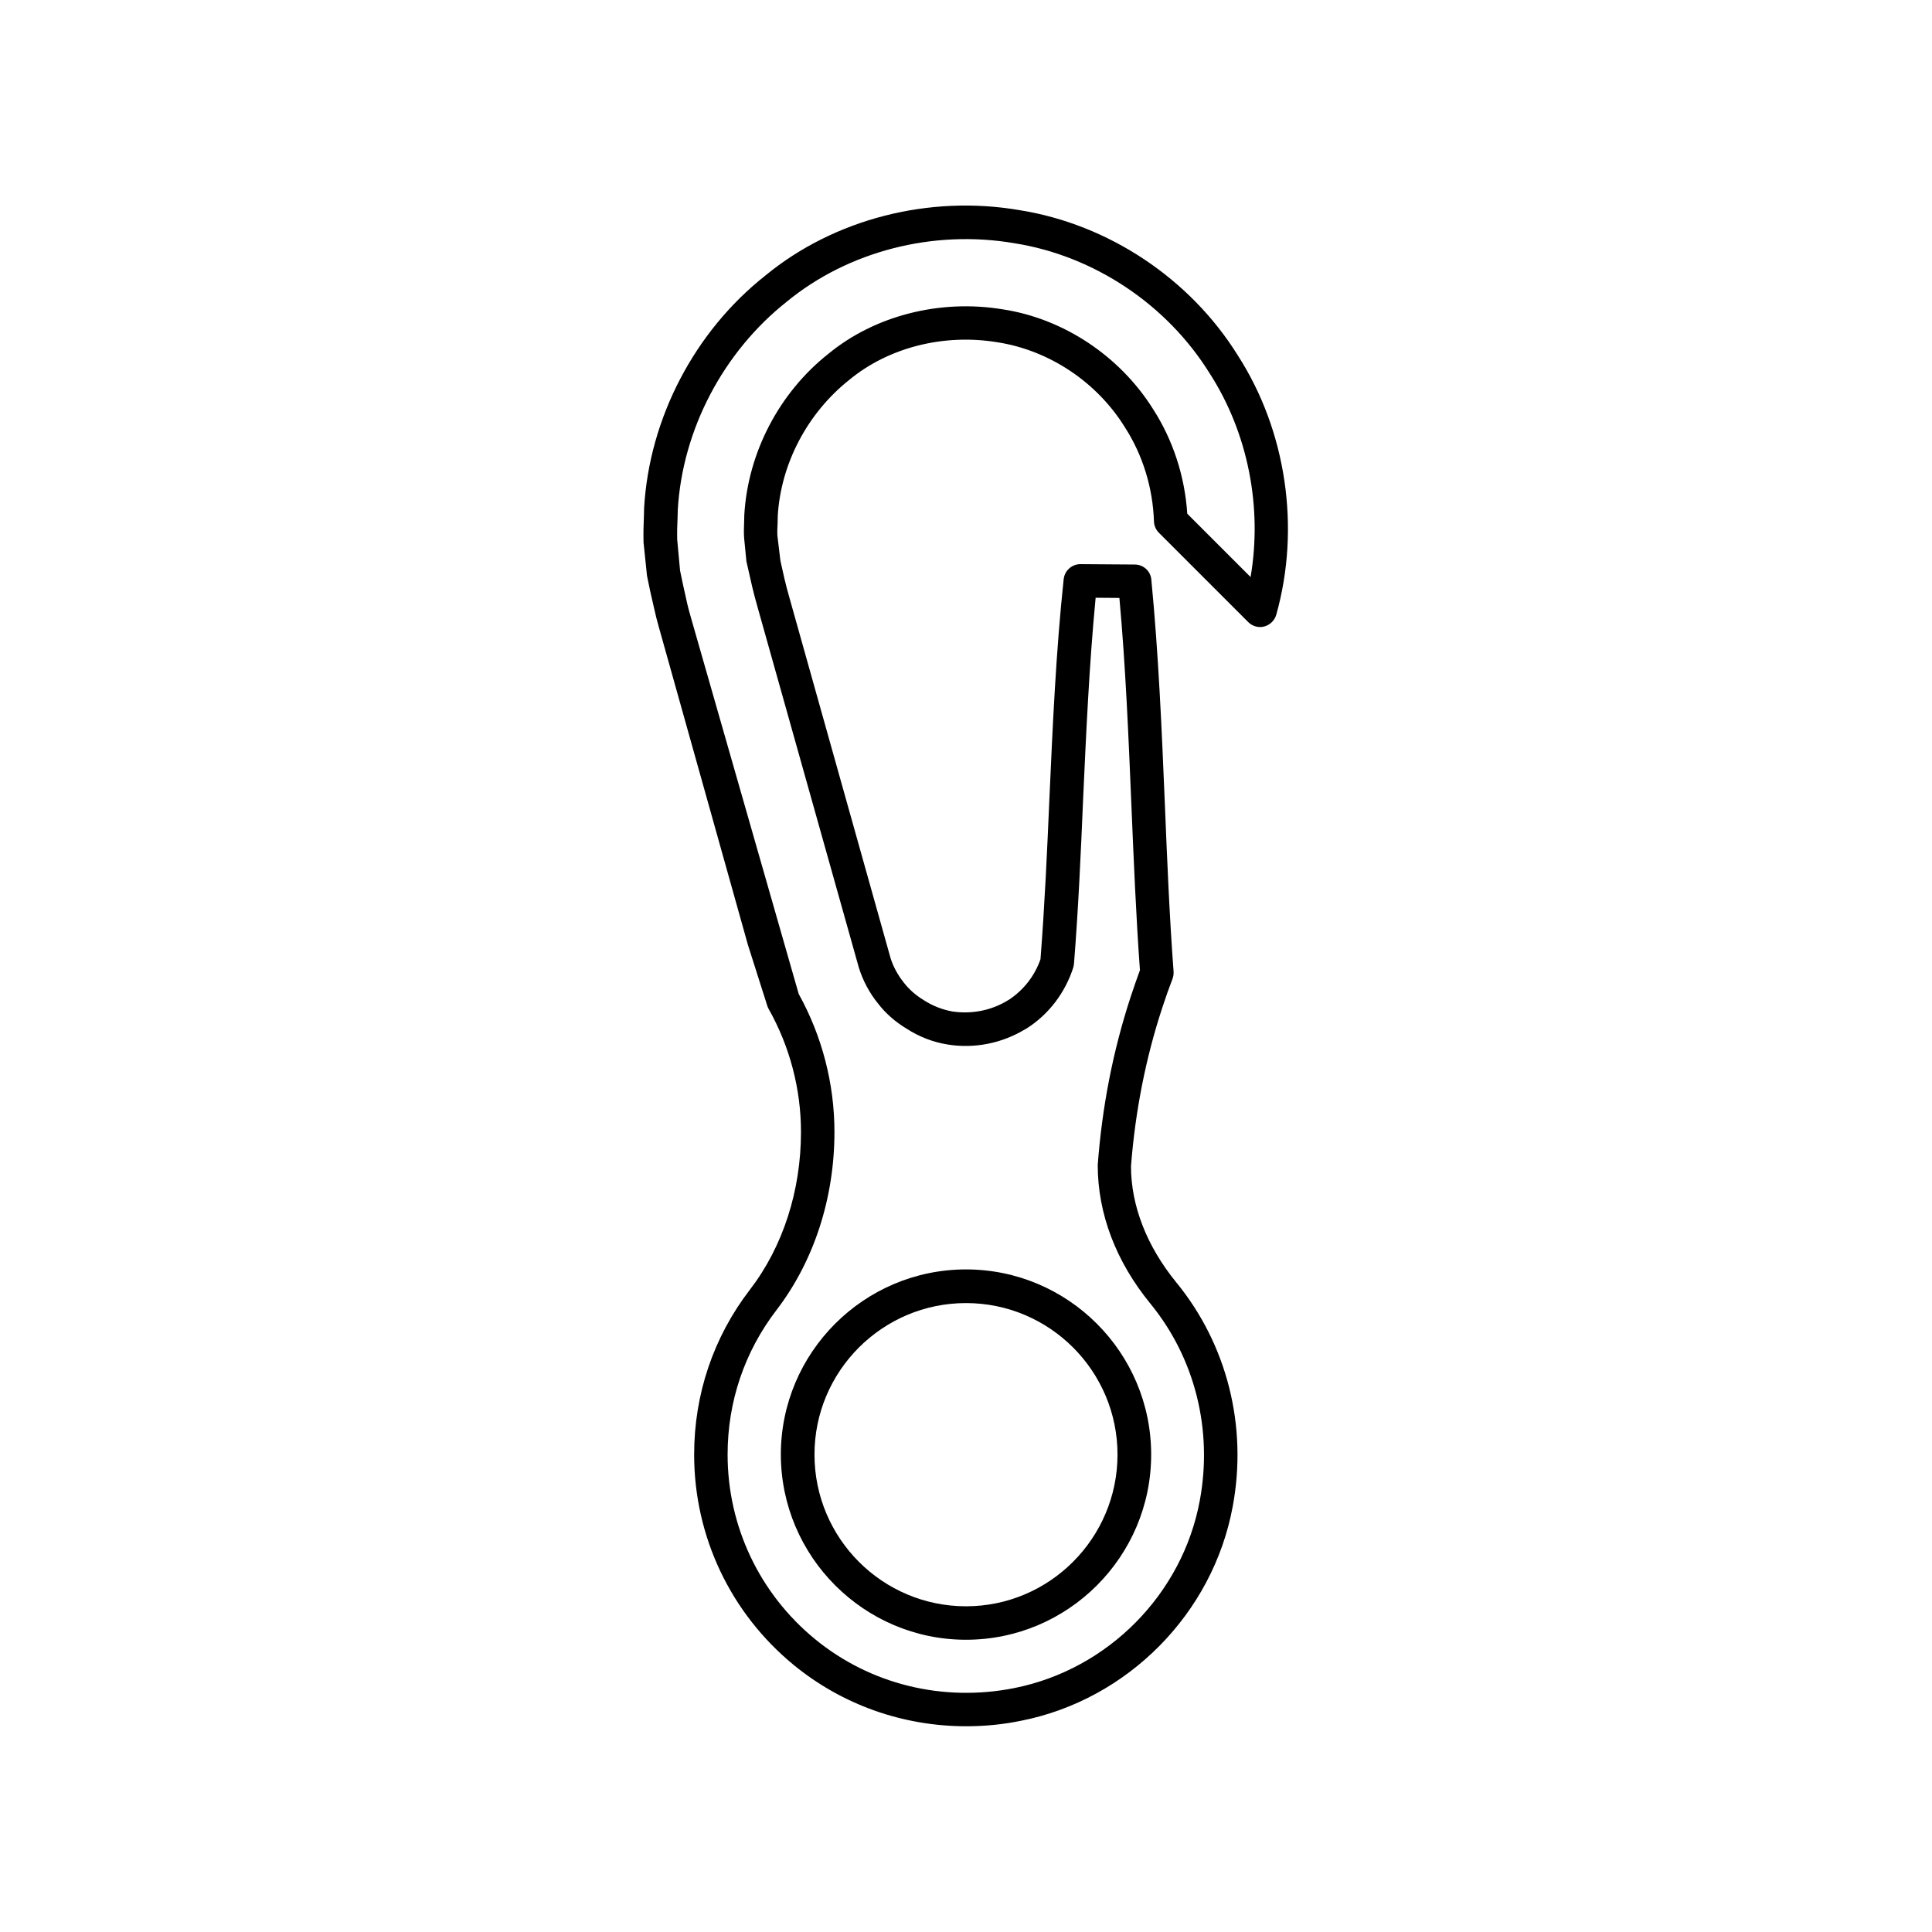
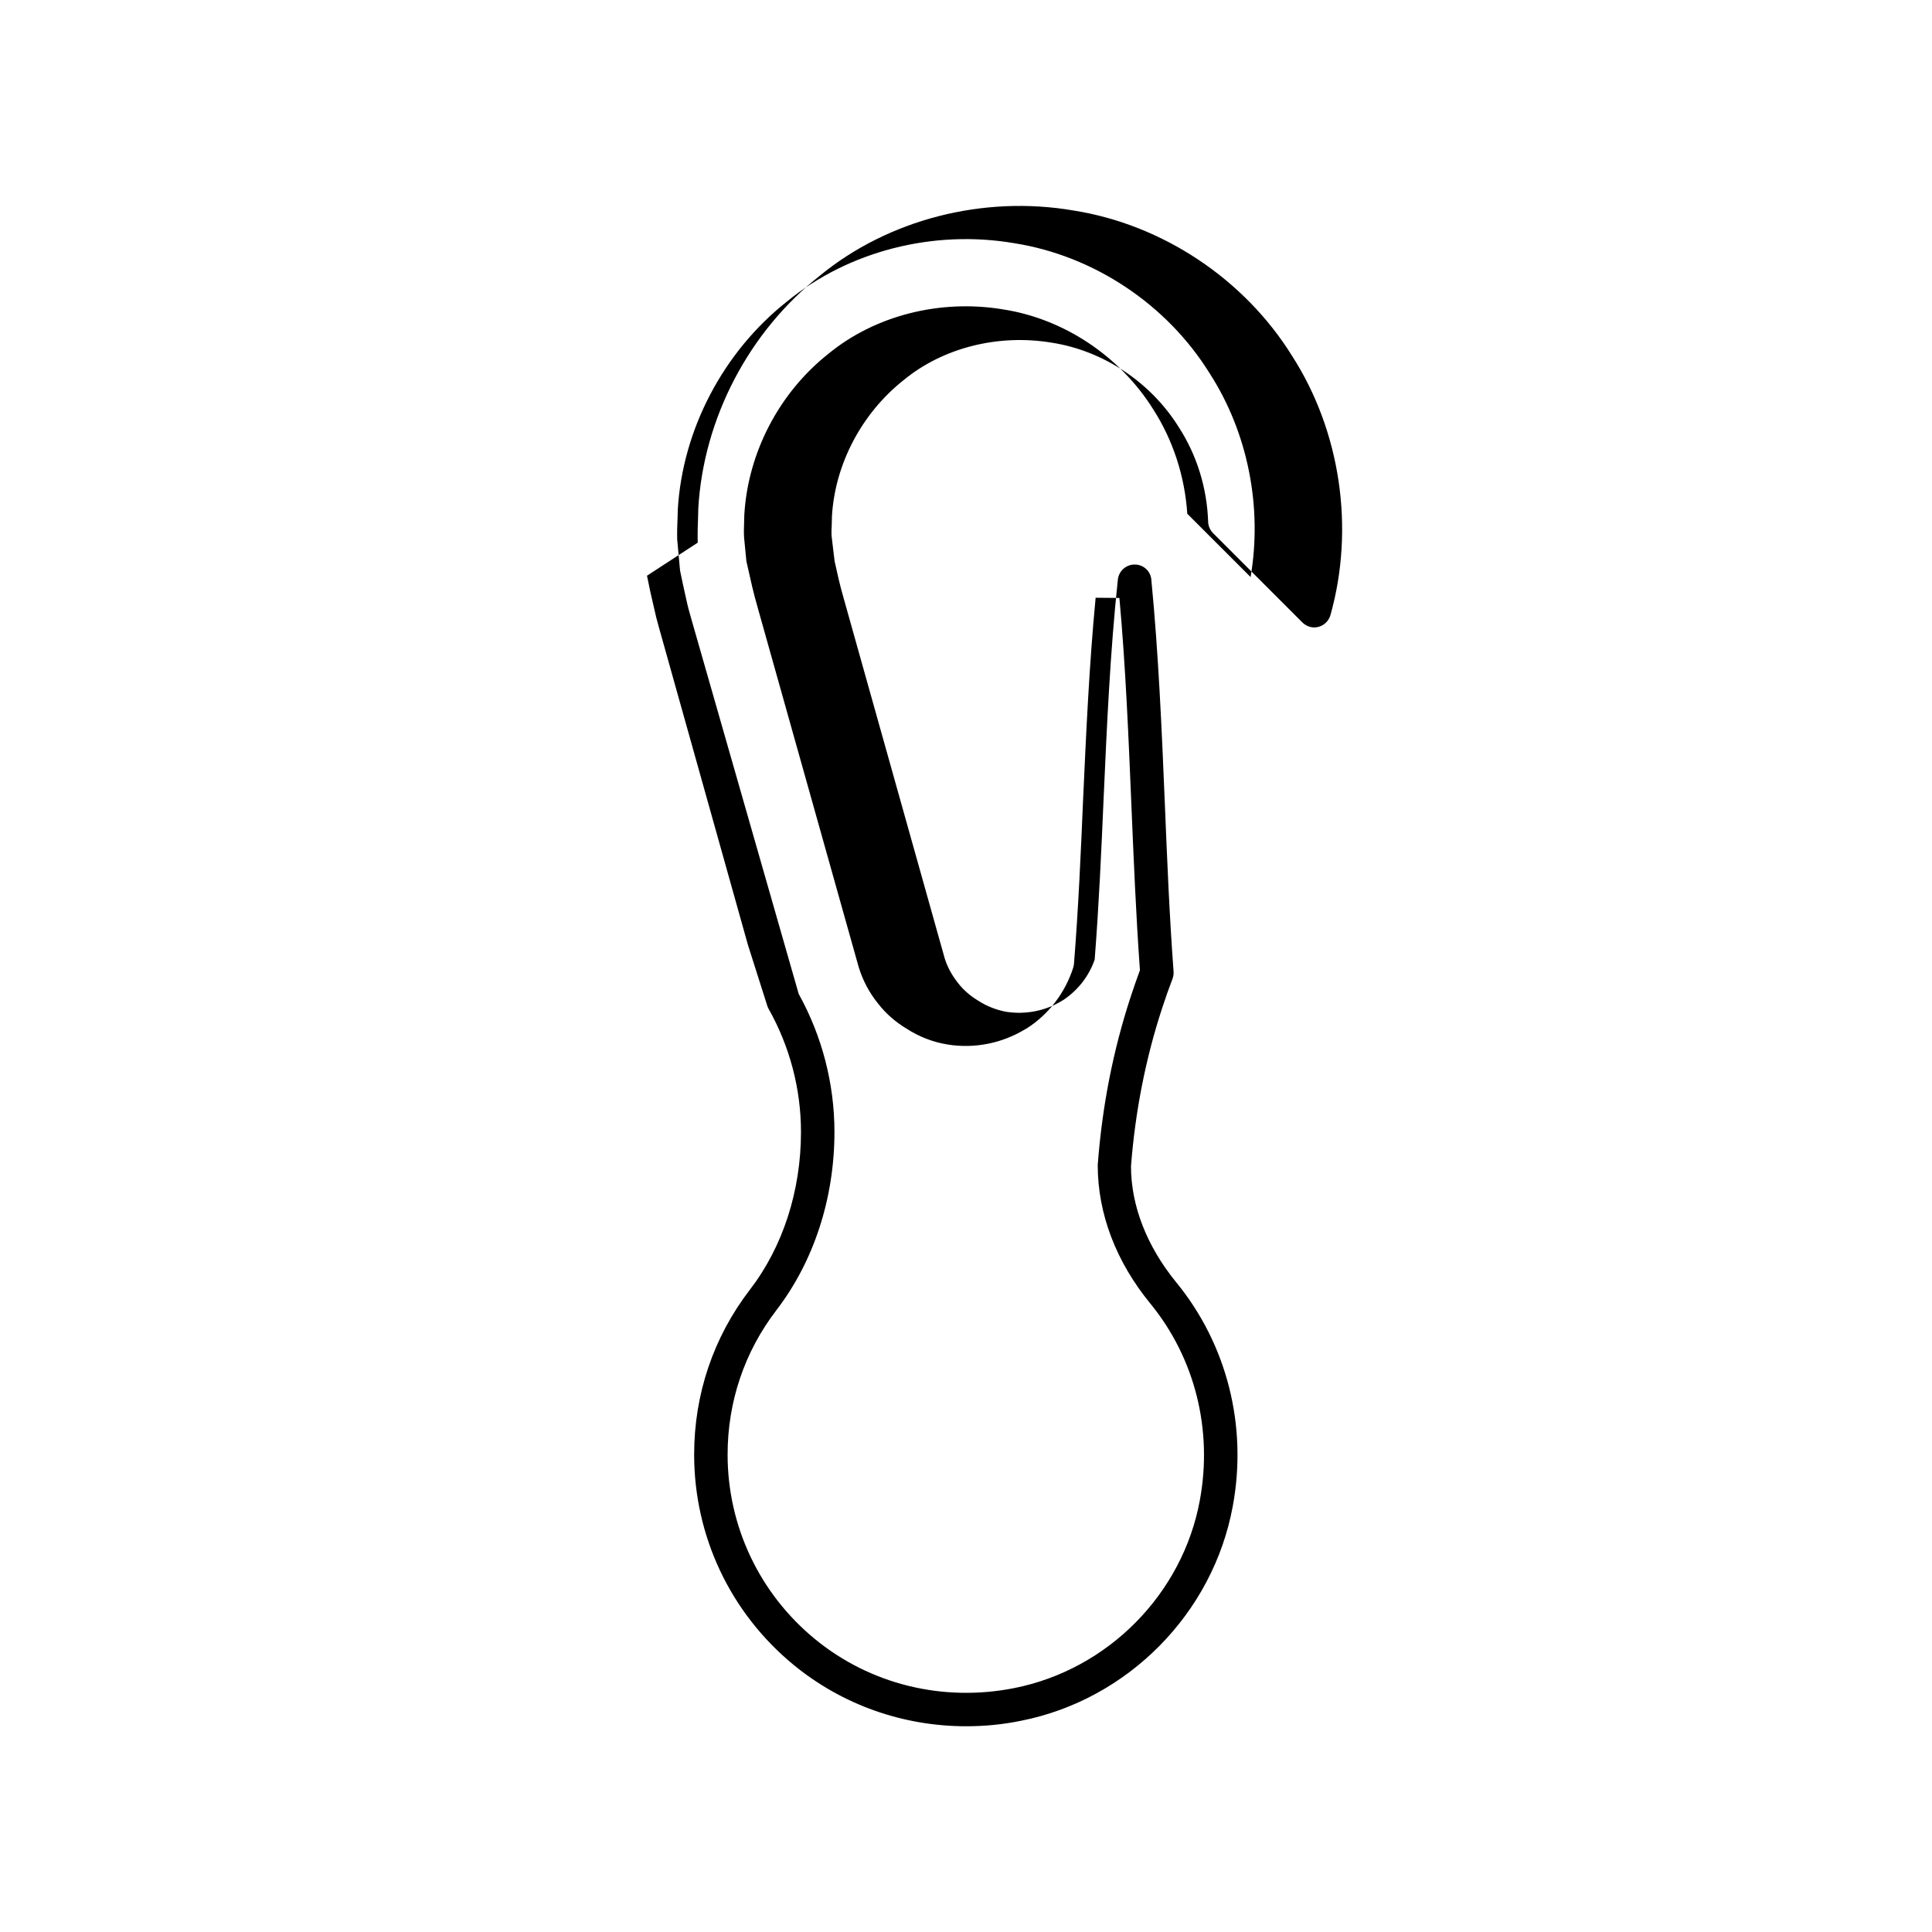
<svg xmlns="http://www.w3.org/2000/svg" fill="#000000" width="800px" height="800px" version="1.1" viewBox="144 144 512 512">
  <g>
-     <path d="m400 578.55c27.055 0 49.07-22.016 49.07-49.07 0-27.055-22.016-49.07-49.07-49.07s-49.07 22.016-49.07 49.07c0.047 27.055 22.066 49.07 49.07 49.07zm0-89.223c22.168 0 40.152 18.035 40.152 40.152 0 22.117-17.984 40.203-40.152 40.203s-40.152-18.035-40.152-40.203c-0.004-22.168 18.035-40.152 40.152-40.152z" />
-     <path d="m315.46 296.57c0.555 2.82 1.16 5.594 1.812 8.312 0.453 2.066 0.855 3.68 1.309 5.238l23.629 84.289 5.141 16.172c0.102 0.301 0.203 0.555 0.352 0.805 5.594 9.926 8.566 21.211 8.566 32.598 0 15.566-4.785 30.43-13.551 41.816-9.672 12.594-14.762 27.711-14.762 43.68 0 21.664 9.621 41.969 26.348 55.723 12.949 10.629 29.07 16.273 45.746 16.273 4.836 0 9.672-0.453 14.559-1.461 28.266-5.594 50.836-28.414 56.074-56.781 3.981-21.312-1.512-42.977-14.965-59.398-7.809-9.574-11.992-20.305-11.992-30.781 1.109-14.41 3.879-28.617 8.312-42.066 0.855-2.621 1.762-5.188 2.719-7.656 0.203-0.605 0.301-1.258 0.25-1.914-1.109-14.812-1.715-29.926-2.316-44.535-0.805-19.398-1.664-39.5-3.578-59.297-0.203-2.266-2.117-3.981-4.383-3.981l-14.359-0.102h-0.051c-2.266 0-4.18 1.715-4.434 3.981-2.066 19.398-2.922 39.047-3.777 58.039-0.605 14.008-1.258 28.465-2.367 42.672-1.512 4.383-4.434 8.113-8.262 10.68-0.102 0.051-0.203 0.102-0.352 0.203-4.383 2.719-9.621 3.727-14.711 2.973-2.57-0.453-5.238-1.461-7.559-2.973-2.168-1.309-3.93-2.871-5.34-4.684-1.562-1.965-2.82-4.231-3.527-6.551l-26.703-95.168c-1.16-3.981-1.812-7.106-2.469-10.078l-0.805-6.699c-0.051-1.059 0-2.066 0.051-3.074l0.051-2.117c0.805-13.805 7.859-27.258 18.992-36.074 10.379-8.566 25.039-12.293 39.246-9.926 13.652 2.117 26.301 10.48 33.754 22.52 4.734 7.356 7.406 16.02 7.707 24.988 0.051 1.109 0.504 2.168 1.309 2.973l23.68 23.68c1.109 1.109 2.769 1.562 4.231 1.16 1.512-0.402 2.719-1.562 3.176-3.074 6.5-23.074 2.672-48.82-10.176-68.77-12.645-20.355-34.309-34.762-57.836-38.492-23.98-4.133-49.172 2.367-67.309 17.281-18.793 14.812-30.832 37.836-32.195 61.668l-0.051 2.117c-0.102 2.215-0.152 4.484-0.102 6.953zm8.109-15.516 0.051-2.016c1.258-21.211 12.043-41.766 28.918-55.117 16.273-13.352 38.742-19.145 60.254-15.469 21.109 3.324 40.457 16.223 51.793 34.512 10.125 15.719 14.008 35.418 10.832 53.957l-16.777-16.777c-0.656-9.926-3.777-19.496-9.02-27.66-8.816-14.105-23.73-24.031-39.852-26.5-16.676-2.769-33.957 1.664-46.25 11.789-13 10.277-21.312 26.148-22.27 42.672l-0.051 2.066c-0.051 1.258-0.102 2.519 0 4.031l0.605 6.195 0.402 1.762c0.707 3.176 1.41 6.449 2.621 10.629l26.754 95.219c1.059 3.477 2.871 6.852 5.09 9.574 2.016 2.621 4.586 4.887 7.609 6.699 3.273 2.117 7.004 3.578 10.832 4.18 7.106 1.16 14.41-0.301 20.555-4.031 0.152-0.051 0.301-0.152 0.453-0.25 5.844-3.727 10.176-9.473 12.293-16.07 0.102-0.301 0.152-0.656 0.203-1.008 1.16-14.508 1.812-29.27 2.418-43.527 0.805-17.582 1.613-35.668 3.324-53.504l6.297 0.051c1.664 18.289 2.418 36.828 3.176 54.816 0.605 14.359 1.211 29.172 2.266 43.832-0.855 2.316-1.664 4.684-2.469 7.106-4.637 14.156-7.559 29.02-8.715 44.535 0 12.898 4.836 25.594 13.957 36.727 11.789 14.41 16.574 33.402 13.098 52.145-4.586 24.836-24.336 44.789-49.121 49.727-18.941 3.777-38.238-0.957-52.898-13-14.66-12.043-23.125-29.875-23.125-48.871 0-14.008 4.484-27.258 12.949-38.289 9.926-12.949 15.367-29.676 15.367-47.207 0-12.746-3.273-25.391-9.473-36.578l-28.566-99.754c-0.402-1.41-0.805-2.82-1.211-4.734-0.605-2.719-1.211-5.391-1.664-7.707l-0.754-8.16c-0.055-1.914-0.004-3.93 0.098-5.992z" />
+     <path d="m315.46 296.57c0.555 2.82 1.16 5.594 1.812 8.312 0.453 2.066 0.855 3.68 1.309 5.238l23.629 84.289 5.141 16.172c0.102 0.301 0.203 0.555 0.352 0.805 5.594 9.926 8.566 21.211 8.566 32.598 0 15.566-4.785 30.43-13.551 41.816-9.672 12.594-14.762 27.711-14.762 43.68 0 21.664 9.621 41.969 26.348 55.723 12.949 10.629 29.07 16.273 45.746 16.273 4.836 0 9.672-0.453 14.559-1.461 28.266-5.594 50.836-28.414 56.074-56.781 3.981-21.312-1.512-42.977-14.965-59.398-7.809-9.574-11.992-20.305-11.992-30.781 1.109-14.41 3.879-28.617 8.312-42.066 0.855-2.621 1.762-5.188 2.719-7.656 0.203-0.605 0.301-1.258 0.25-1.914-1.109-14.812-1.715-29.926-2.316-44.535-0.805-19.398-1.664-39.5-3.578-59.297-0.203-2.266-2.117-3.981-4.383-3.981h-0.051c-2.266 0-4.18 1.715-4.434 3.981-2.066 19.398-2.922 39.047-3.777 58.039-0.605 14.008-1.258 28.465-2.367 42.672-1.512 4.383-4.434 8.113-8.262 10.68-0.102 0.051-0.203 0.102-0.352 0.203-4.383 2.719-9.621 3.727-14.711 2.973-2.57-0.453-5.238-1.461-7.559-2.973-2.168-1.309-3.93-2.871-5.34-4.684-1.562-1.965-2.82-4.231-3.527-6.551l-26.703-95.168c-1.16-3.981-1.812-7.106-2.469-10.078l-0.805-6.699c-0.051-1.059 0-2.066 0.051-3.074l0.051-2.117c0.805-13.805 7.859-27.258 18.992-36.074 10.379-8.566 25.039-12.293 39.246-9.926 13.652 2.117 26.301 10.48 33.754 22.52 4.734 7.356 7.406 16.02 7.707 24.988 0.051 1.109 0.504 2.168 1.309 2.973l23.68 23.68c1.109 1.109 2.769 1.562 4.231 1.16 1.512-0.402 2.719-1.562 3.176-3.074 6.5-23.074 2.672-48.82-10.176-68.77-12.645-20.355-34.309-34.762-57.836-38.492-23.98-4.133-49.172 2.367-67.309 17.281-18.793 14.812-30.832 37.836-32.195 61.668l-0.051 2.117c-0.102 2.215-0.152 4.484-0.102 6.953zm8.109-15.516 0.051-2.016c1.258-21.211 12.043-41.766 28.918-55.117 16.273-13.352 38.742-19.145 60.254-15.469 21.109 3.324 40.457 16.223 51.793 34.512 10.125 15.719 14.008 35.418 10.832 53.957l-16.777-16.777c-0.656-9.926-3.777-19.496-9.02-27.66-8.816-14.105-23.73-24.031-39.852-26.5-16.676-2.769-33.957 1.664-46.25 11.789-13 10.277-21.312 26.148-22.27 42.672l-0.051 2.066c-0.051 1.258-0.102 2.519 0 4.031l0.605 6.195 0.402 1.762c0.707 3.176 1.41 6.449 2.621 10.629l26.754 95.219c1.059 3.477 2.871 6.852 5.09 9.574 2.016 2.621 4.586 4.887 7.609 6.699 3.273 2.117 7.004 3.578 10.832 4.18 7.106 1.16 14.41-0.301 20.555-4.031 0.152-0.051 0.301-0.152 0.453-0.25 5.844-3.727 10.176-9.473 12.293-16.07 0.102-0.301 0.152-0.656 0.203-1.008 1.16-14.508 1.812-29.27 2.418-43.527 0.805-17.582 1.613-35.668 3.324-53.504l6.297 0.051c1.664 18.289 2.418 36.828 3.176 54.816 0.605 14.359 1.211 29.172 2.266 43.832-0.855 2.316-1.664 4.684-2.469 7.106-4.637 14.156-7.559 29.02-8.715 44.535 0 12.898 4.836 25.594 13.957 36.727 11.789 14.41 16.574 33.402 13.098 52.145-4.586 24.836-24.336 44.789-49.121 49.727-18.941 3.777-38.238-0.957-52.898-13-14.66-12.043-23.125-29.875-23.125-48.871 0-14.008 4.484-27.258 12.949-38.289 9.926-12.949 15.367-29.676 15.367-47.207 0-12.746-3.273-25.391-9.473-36.578l-28.566-99.754c-0.402-1.41-0.805-2.82-1.211-4.734-0.605-2.719-1.211-5.391-1.664-7.707l-0.754-8.16c-0.055-1.914-0.004-3.93 0.098-5.992z" />
  </g>
</svg>